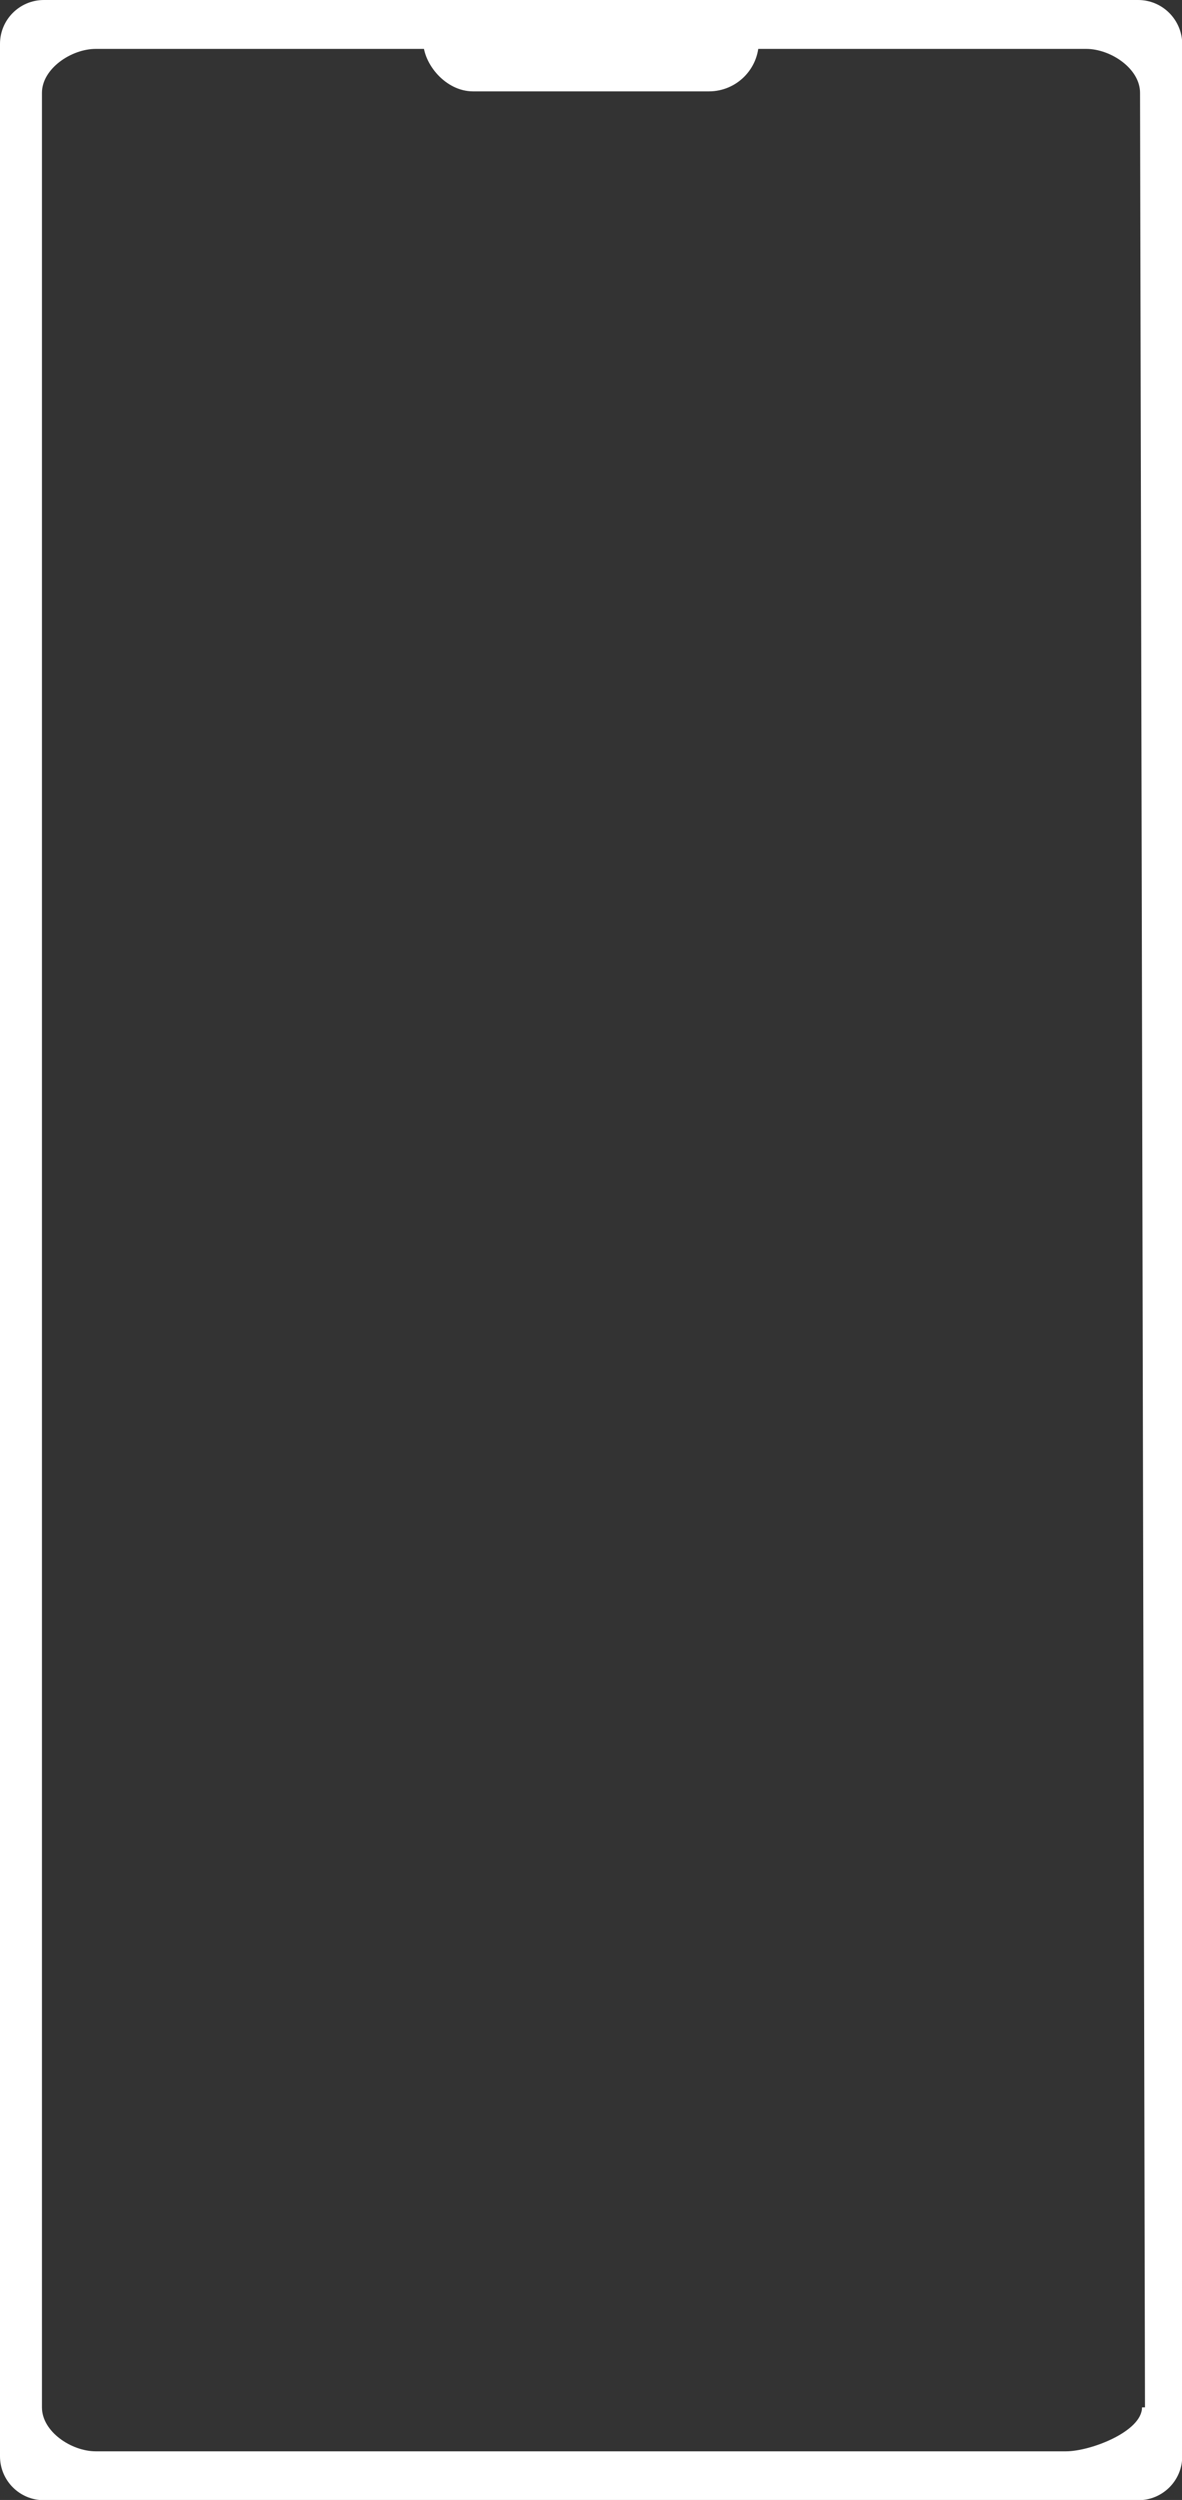
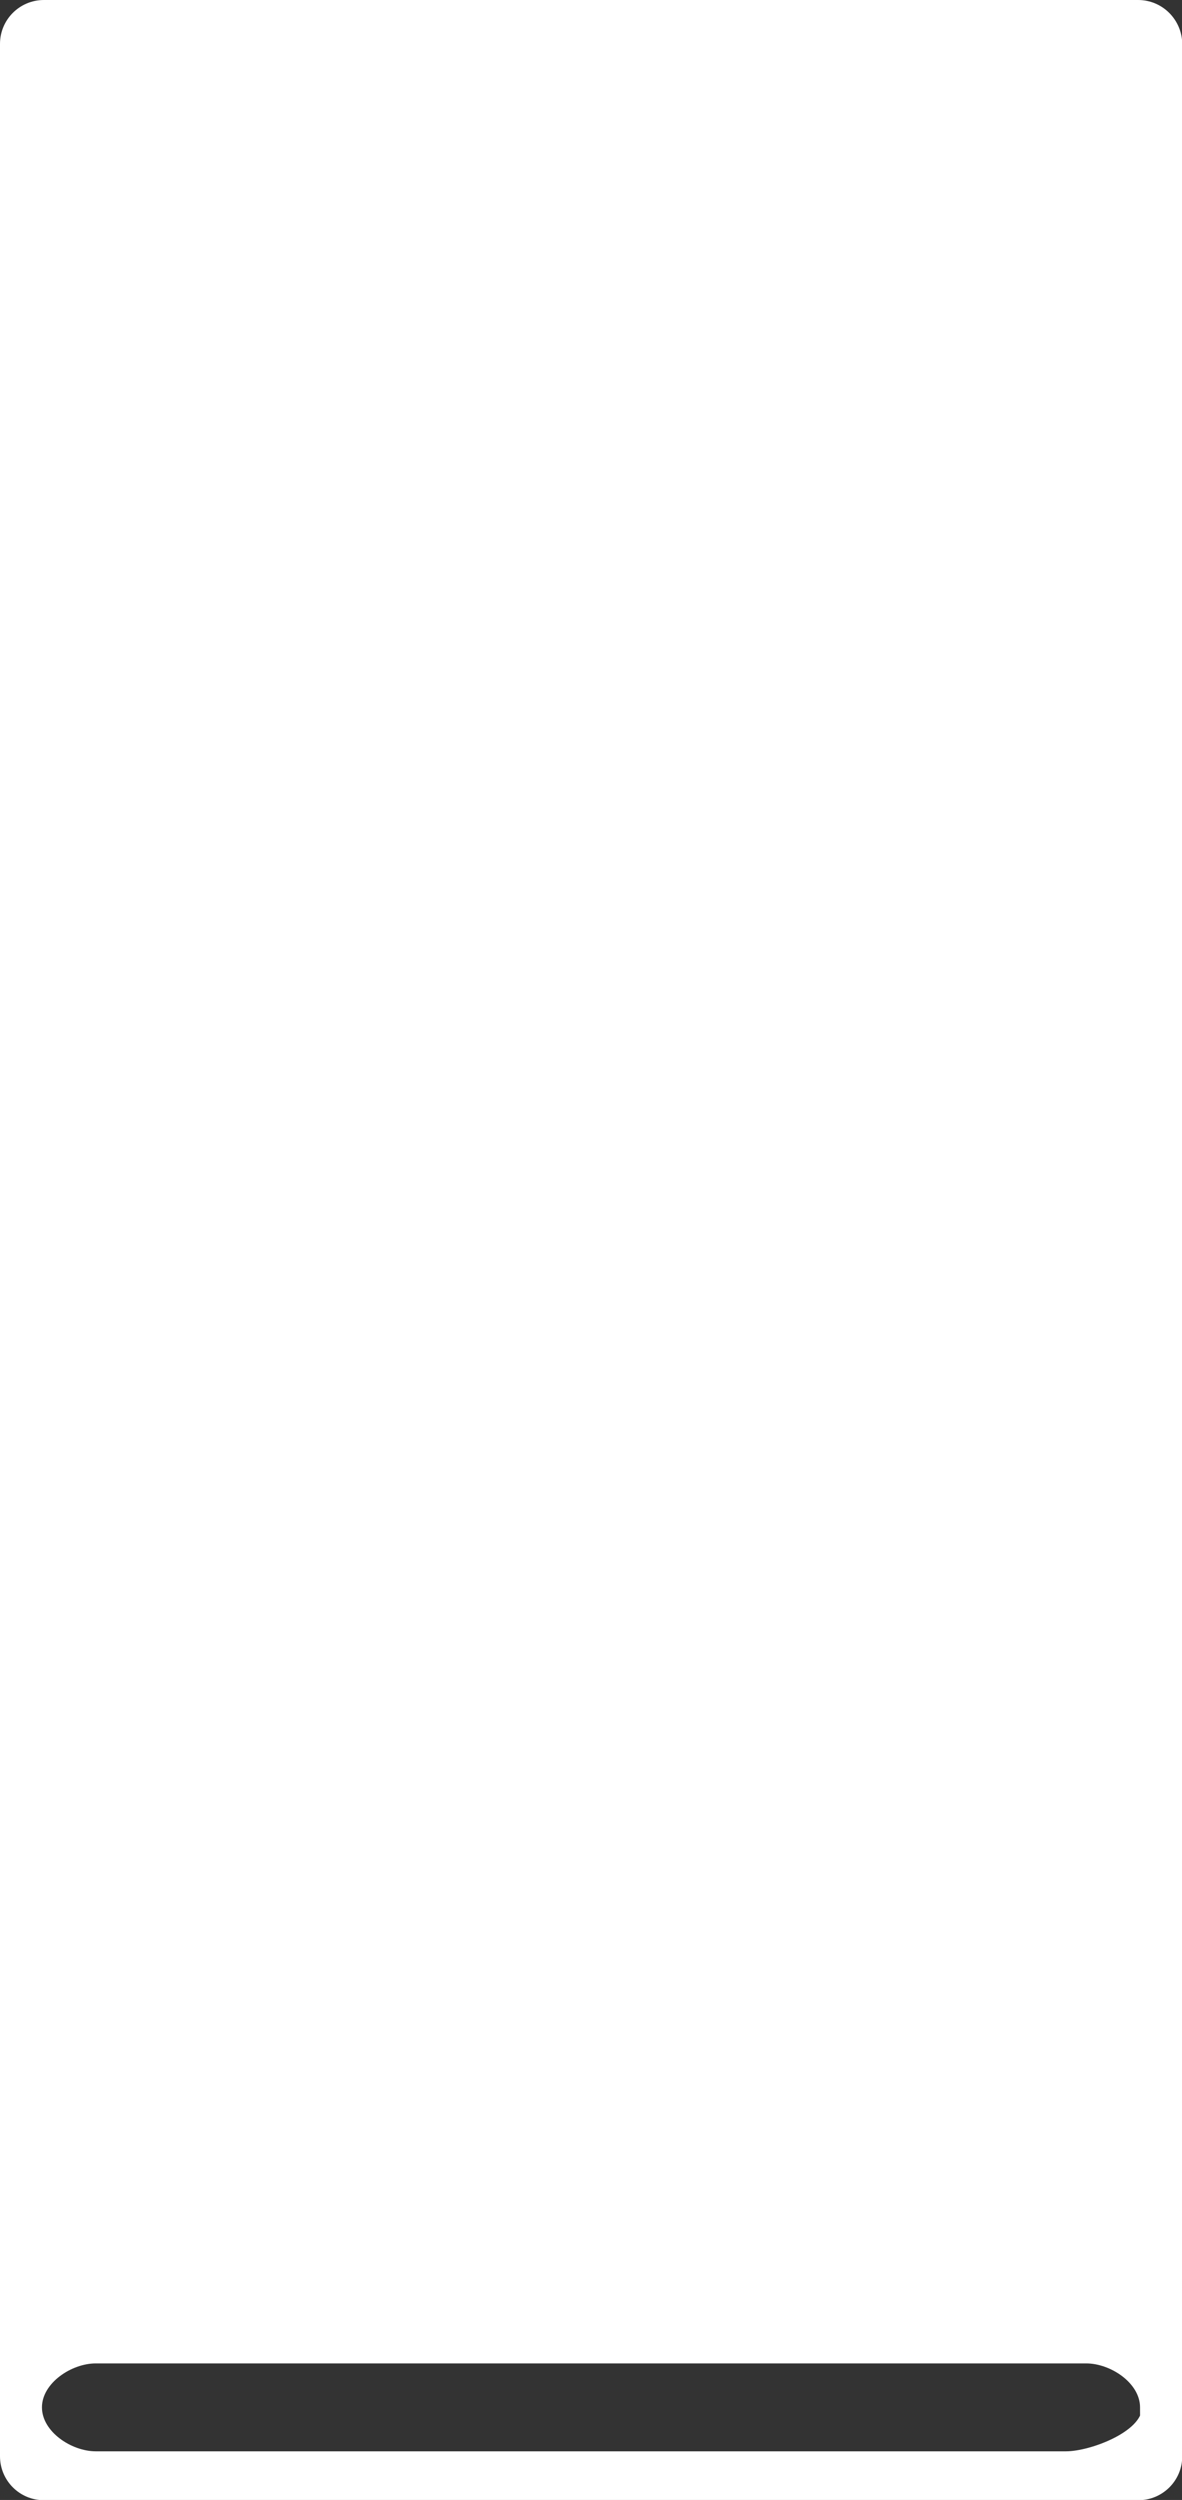
<svg xmlns="http://www.w3.org/2000/svg" viewBox="0 0 479 1012.4">
  <rect x="0" y="0" width="479" height="1012.4" fill="#333333" stroke="none" />
  <defs>
    <style>      .cls-1 {        fill: #fff;      }    </style>
  </defs>
  <g>
    <g id="Livello_1">
      <g id="Livello_1-2" data-name="Livello_1">
-         <path class="cls-1" d="M461.2,0H17.8C8,0,0,7.9,0,17.8v976.9c0,9.8,7.9,17.8,17.8,17.8h443.5c9.8,0,17.8-7.9,17.8-17.8V17.8C479,8,471.1,0,461.2,0ZM462.8,974.9c0,9.8-20.9,17.8-30.8,17.8H38.8c-9.8,0-21.8-7.9-21.8-17.8V37.6c0-9.8,11.9-17.8,21.8-17.8h401.4c9.8,0,21.8,7.9,21.8,17.8l2,937.3h-1.2Z" />
+         <path class="cls-1" d="M461.2,0H17.8C8,0,0,7.9,0,17.8v976.9c0,9.8,7.9,17.8,17.8,17.8h443.5c9.8,0,17.8-7.9,17.8-17.8V17.8C479,8,471.1,0,461.2,0ZM462.8,974.9c0,9.8-20.9,17.8-30.8,17.8H38.8c-9.8,0-21.8-7.9-21.8-17.8c0-9.8,11.9-17.8,21.8-17.8h401.4c9.8,0,21.8,7.9,21.8,17.8l2,937.3h-1.2Z" />
      </g>
-       <rect class="cls-1" x="171.5" y="-8" width="136" height="45" rx="20.2" ry="20.2" />
    </g>
  </g>
</svg>